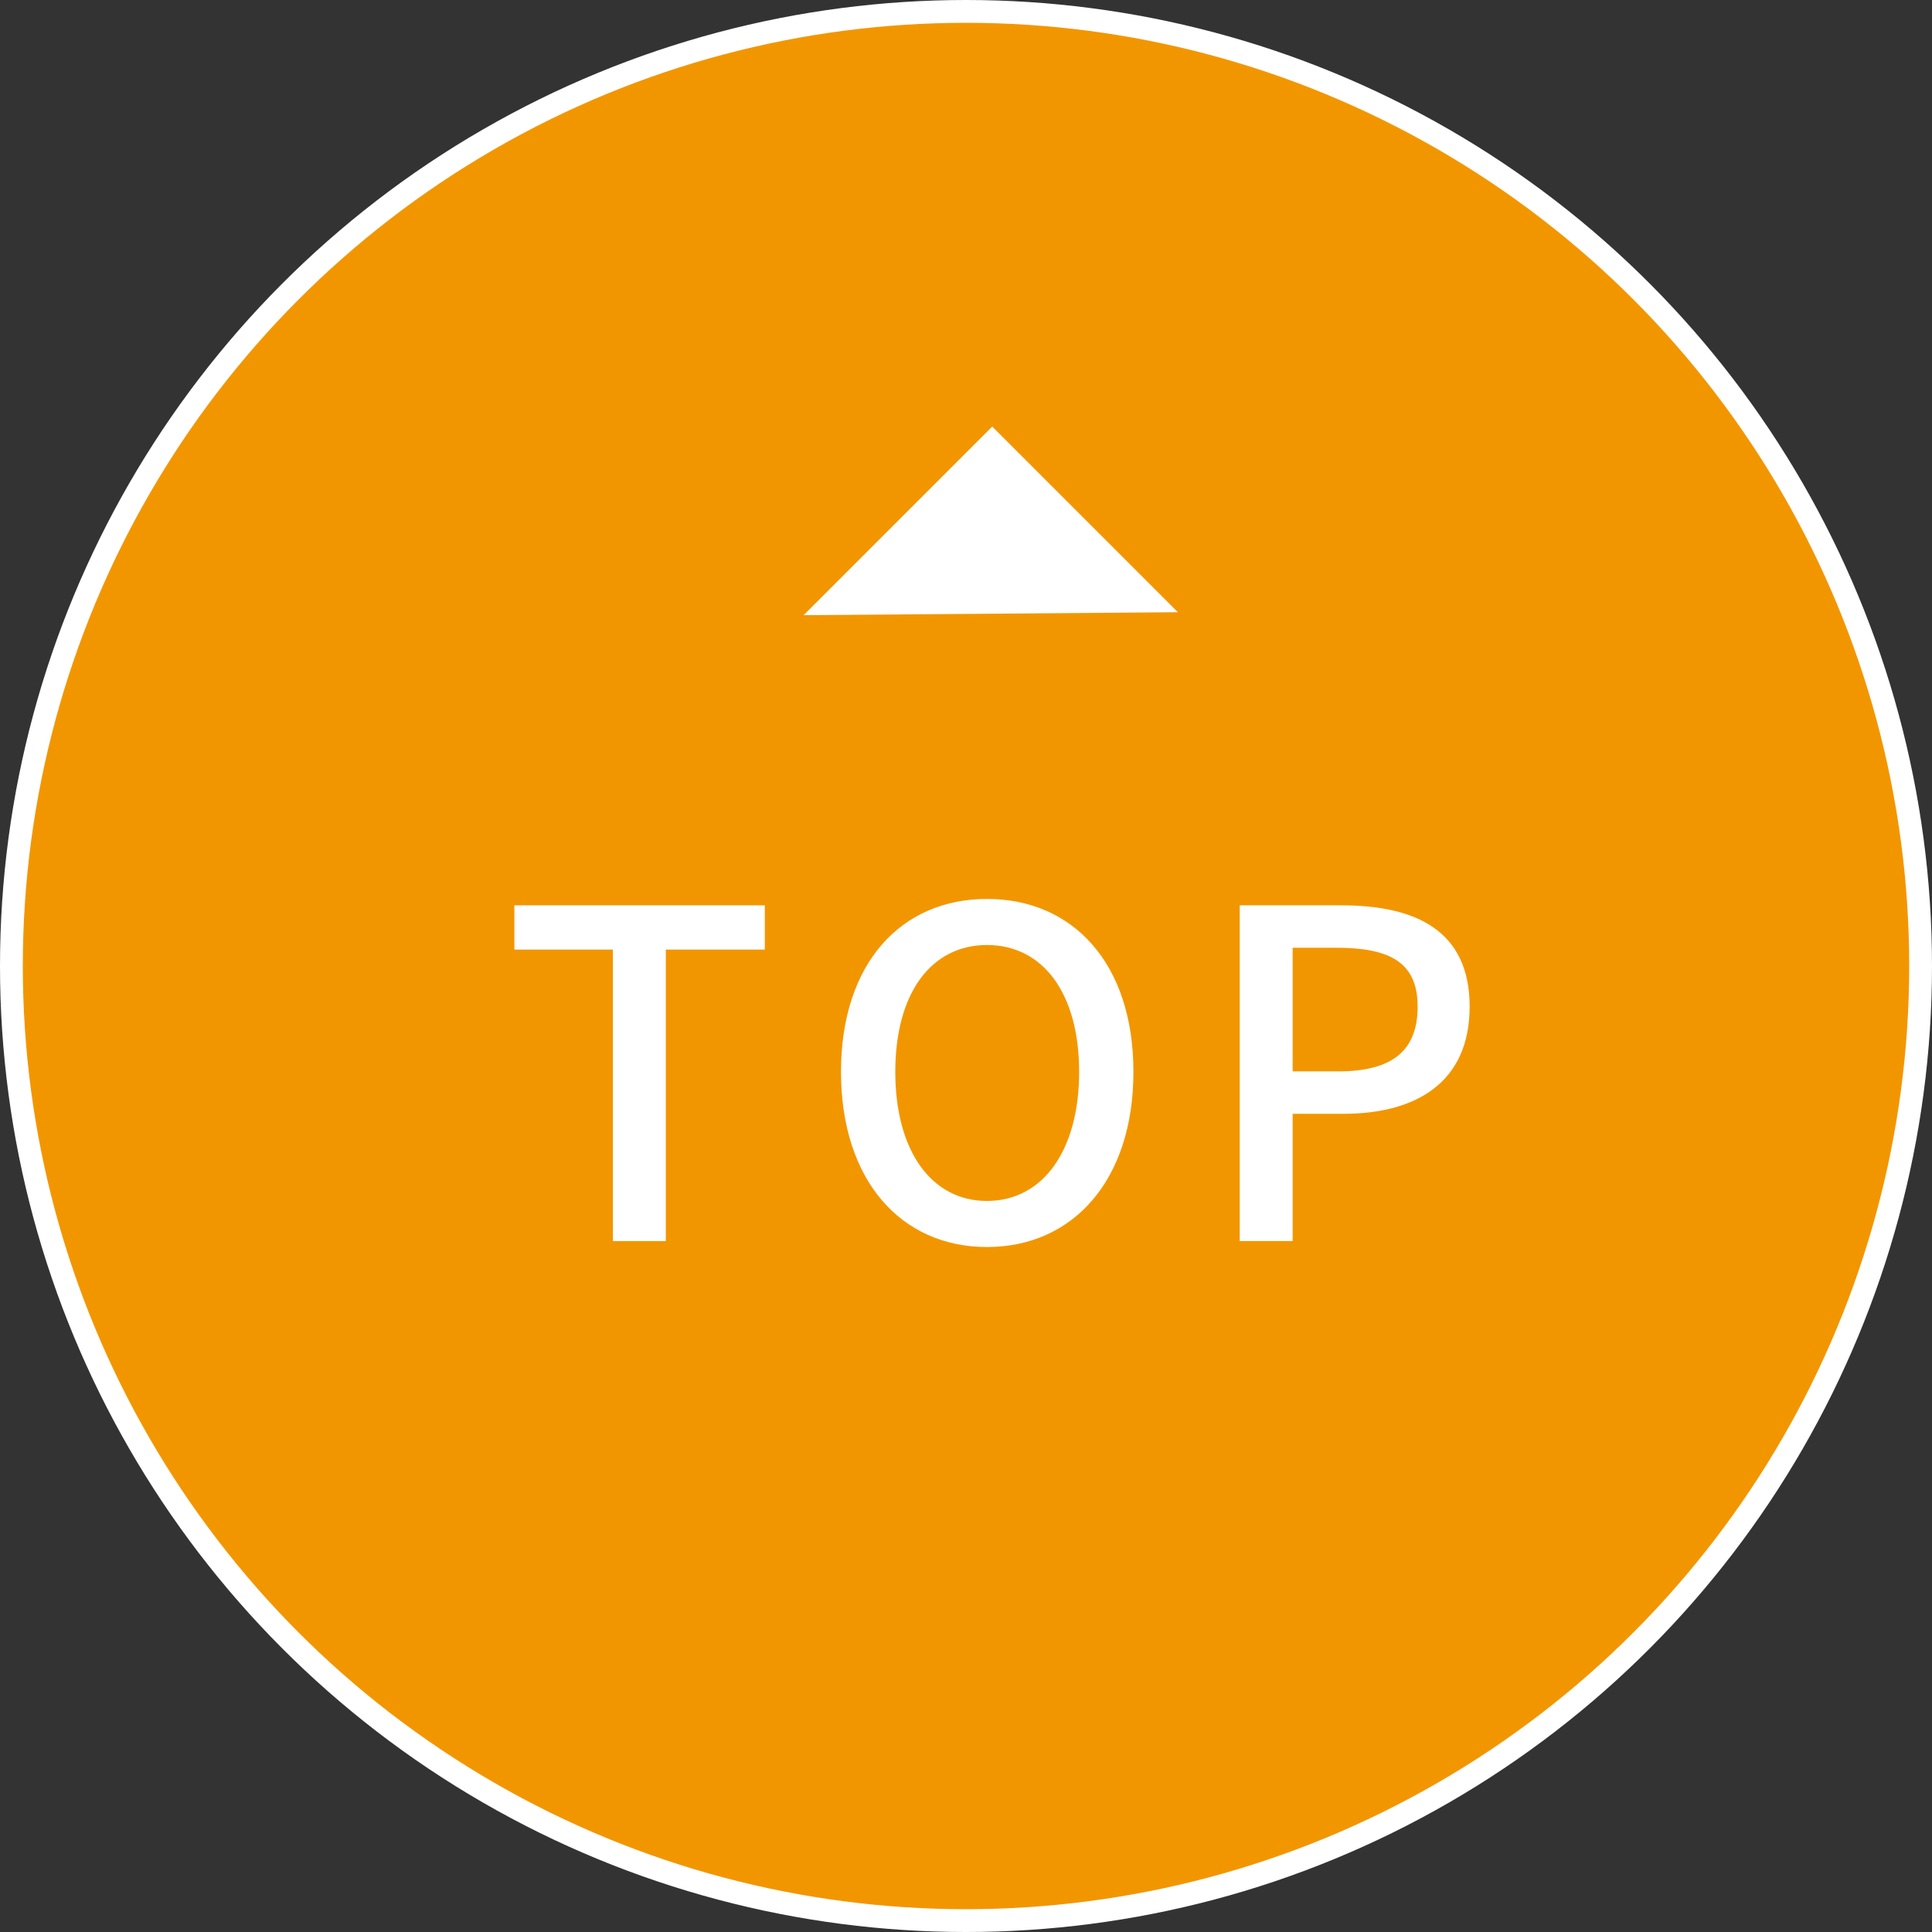
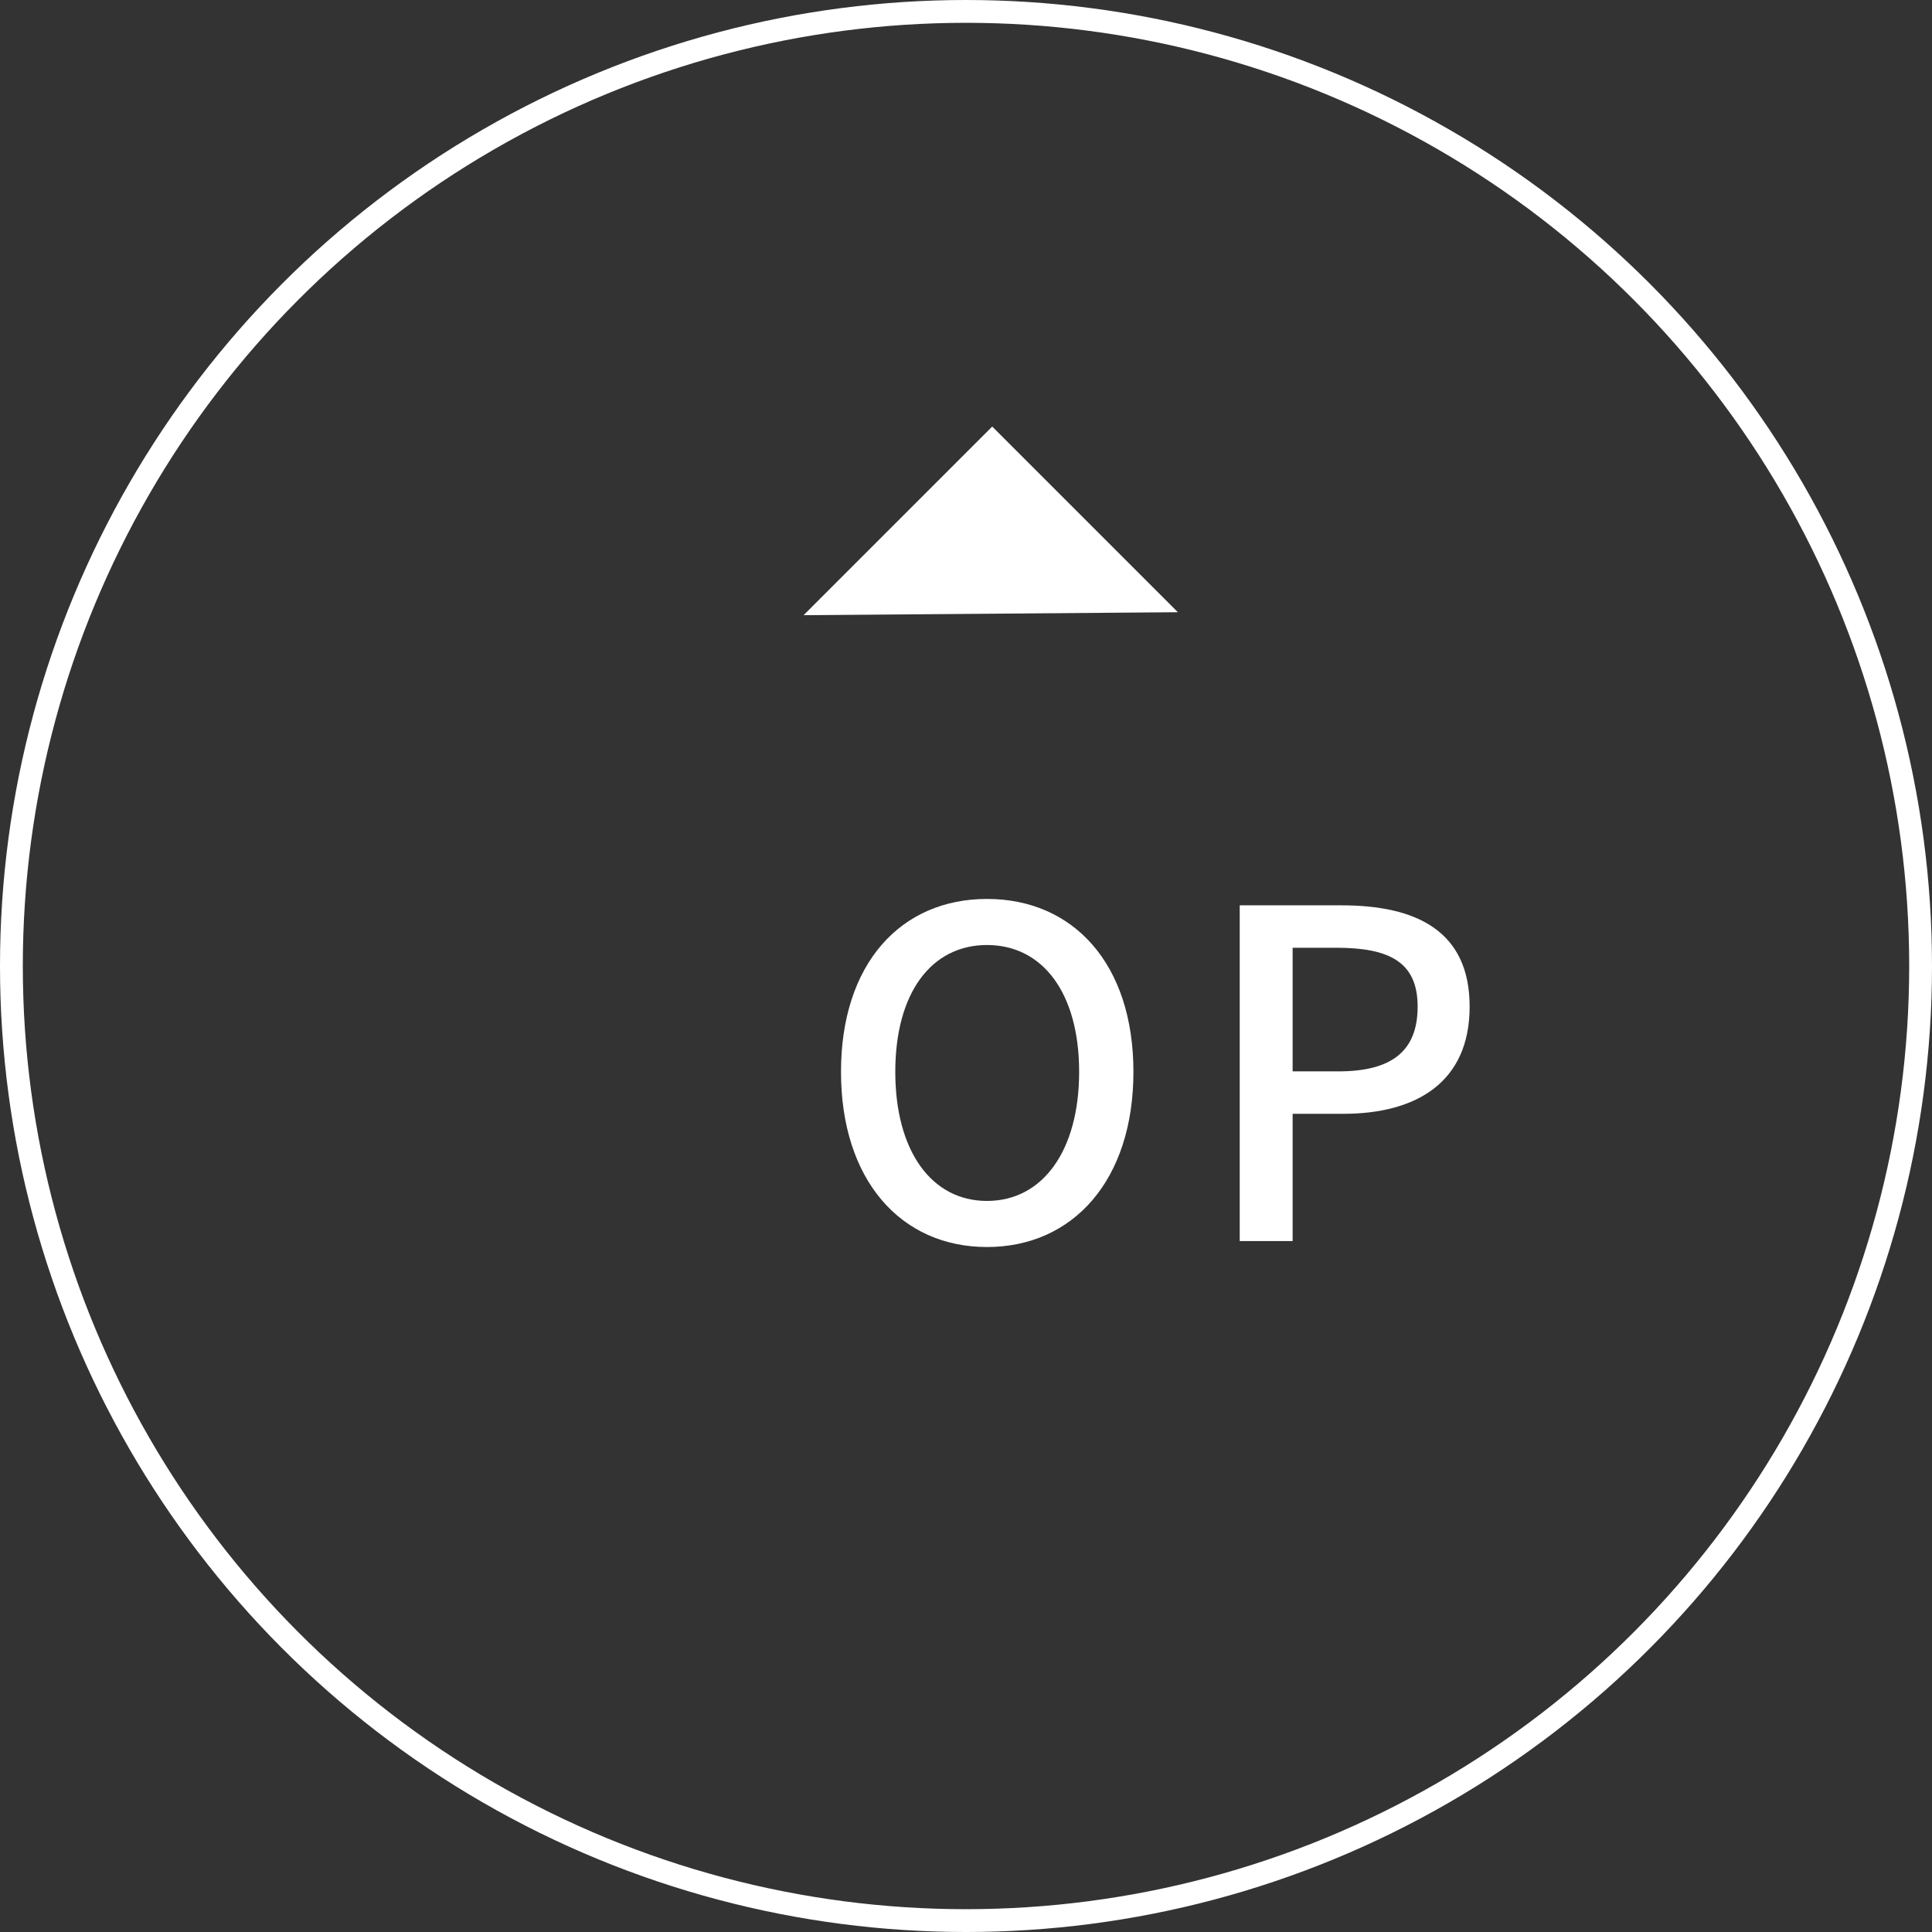
<svg xmlns="http://www.w3.org/2000/svg" id="_レイヤー_2" data-name="レイヤー_2" viewBox="0 0 84.7 84.7">
  <rect x="0" y="0" width="84.7" height="84.7" fill="#333333" stroke="none" />
  <defs>
    <style>
      .cls-1 {
        fill: #fff;
      }

      .cls-2 {
        fill: none;
        stroke: #fff;
        stroke-miterlimit: 10;
      }

      .cls-3 {
        fill: #f29600;
      }
    </style>
  </defs>
  <g id="text_photo">
    <g>
      <g>
-         <circle class="cls-3" cx="42.35" cy="42.35" r="41.85" />
        <circle class="cls-2" cx="42.35" cy="42.35" r="41.85" />
      </g>
      <g>
-         <path class="cls-1" d="M26.87,41.63h-4.32v-1.94h10.98v1.94h-4.34v12.78h-2.32v-12.78Z" />
        <path class="cls-1" d="M36.87,46.99c0-4.74,2.62-7.58,6.4-7.58s6.42,2.84,6.42,7.58-2.64,7.68-6.42,7.68-6.4-2.94-6.4-7.68ZM47.31,46.99c0-3.46-1.6-5.56-4.04-5.56s-4.02,2.1-4.02,5.56,1.58,5.66,4.02,5.66,4.04-2.2,4.04-5.66Z" />
        <path class="cls-1" d="M54.35,39.69h4.46c3.28,0,5.62,1.12,5.62,4.44s-2.34,4.7-5.54,4.7h-2.22v5.58h-2.32v-14.72ZM58.67,46.97c2.36,0,3.48-.9,3.48-2.84s-1.22-2.58-3.56-2.58h-1.92v5.42h2Z" />
      </g>
      <polygon class="cls-1" points="51.64 26.84 43.5 18.7 35.23 26.97 51.64 26.84" />
    </g>
  </g>
</svg>